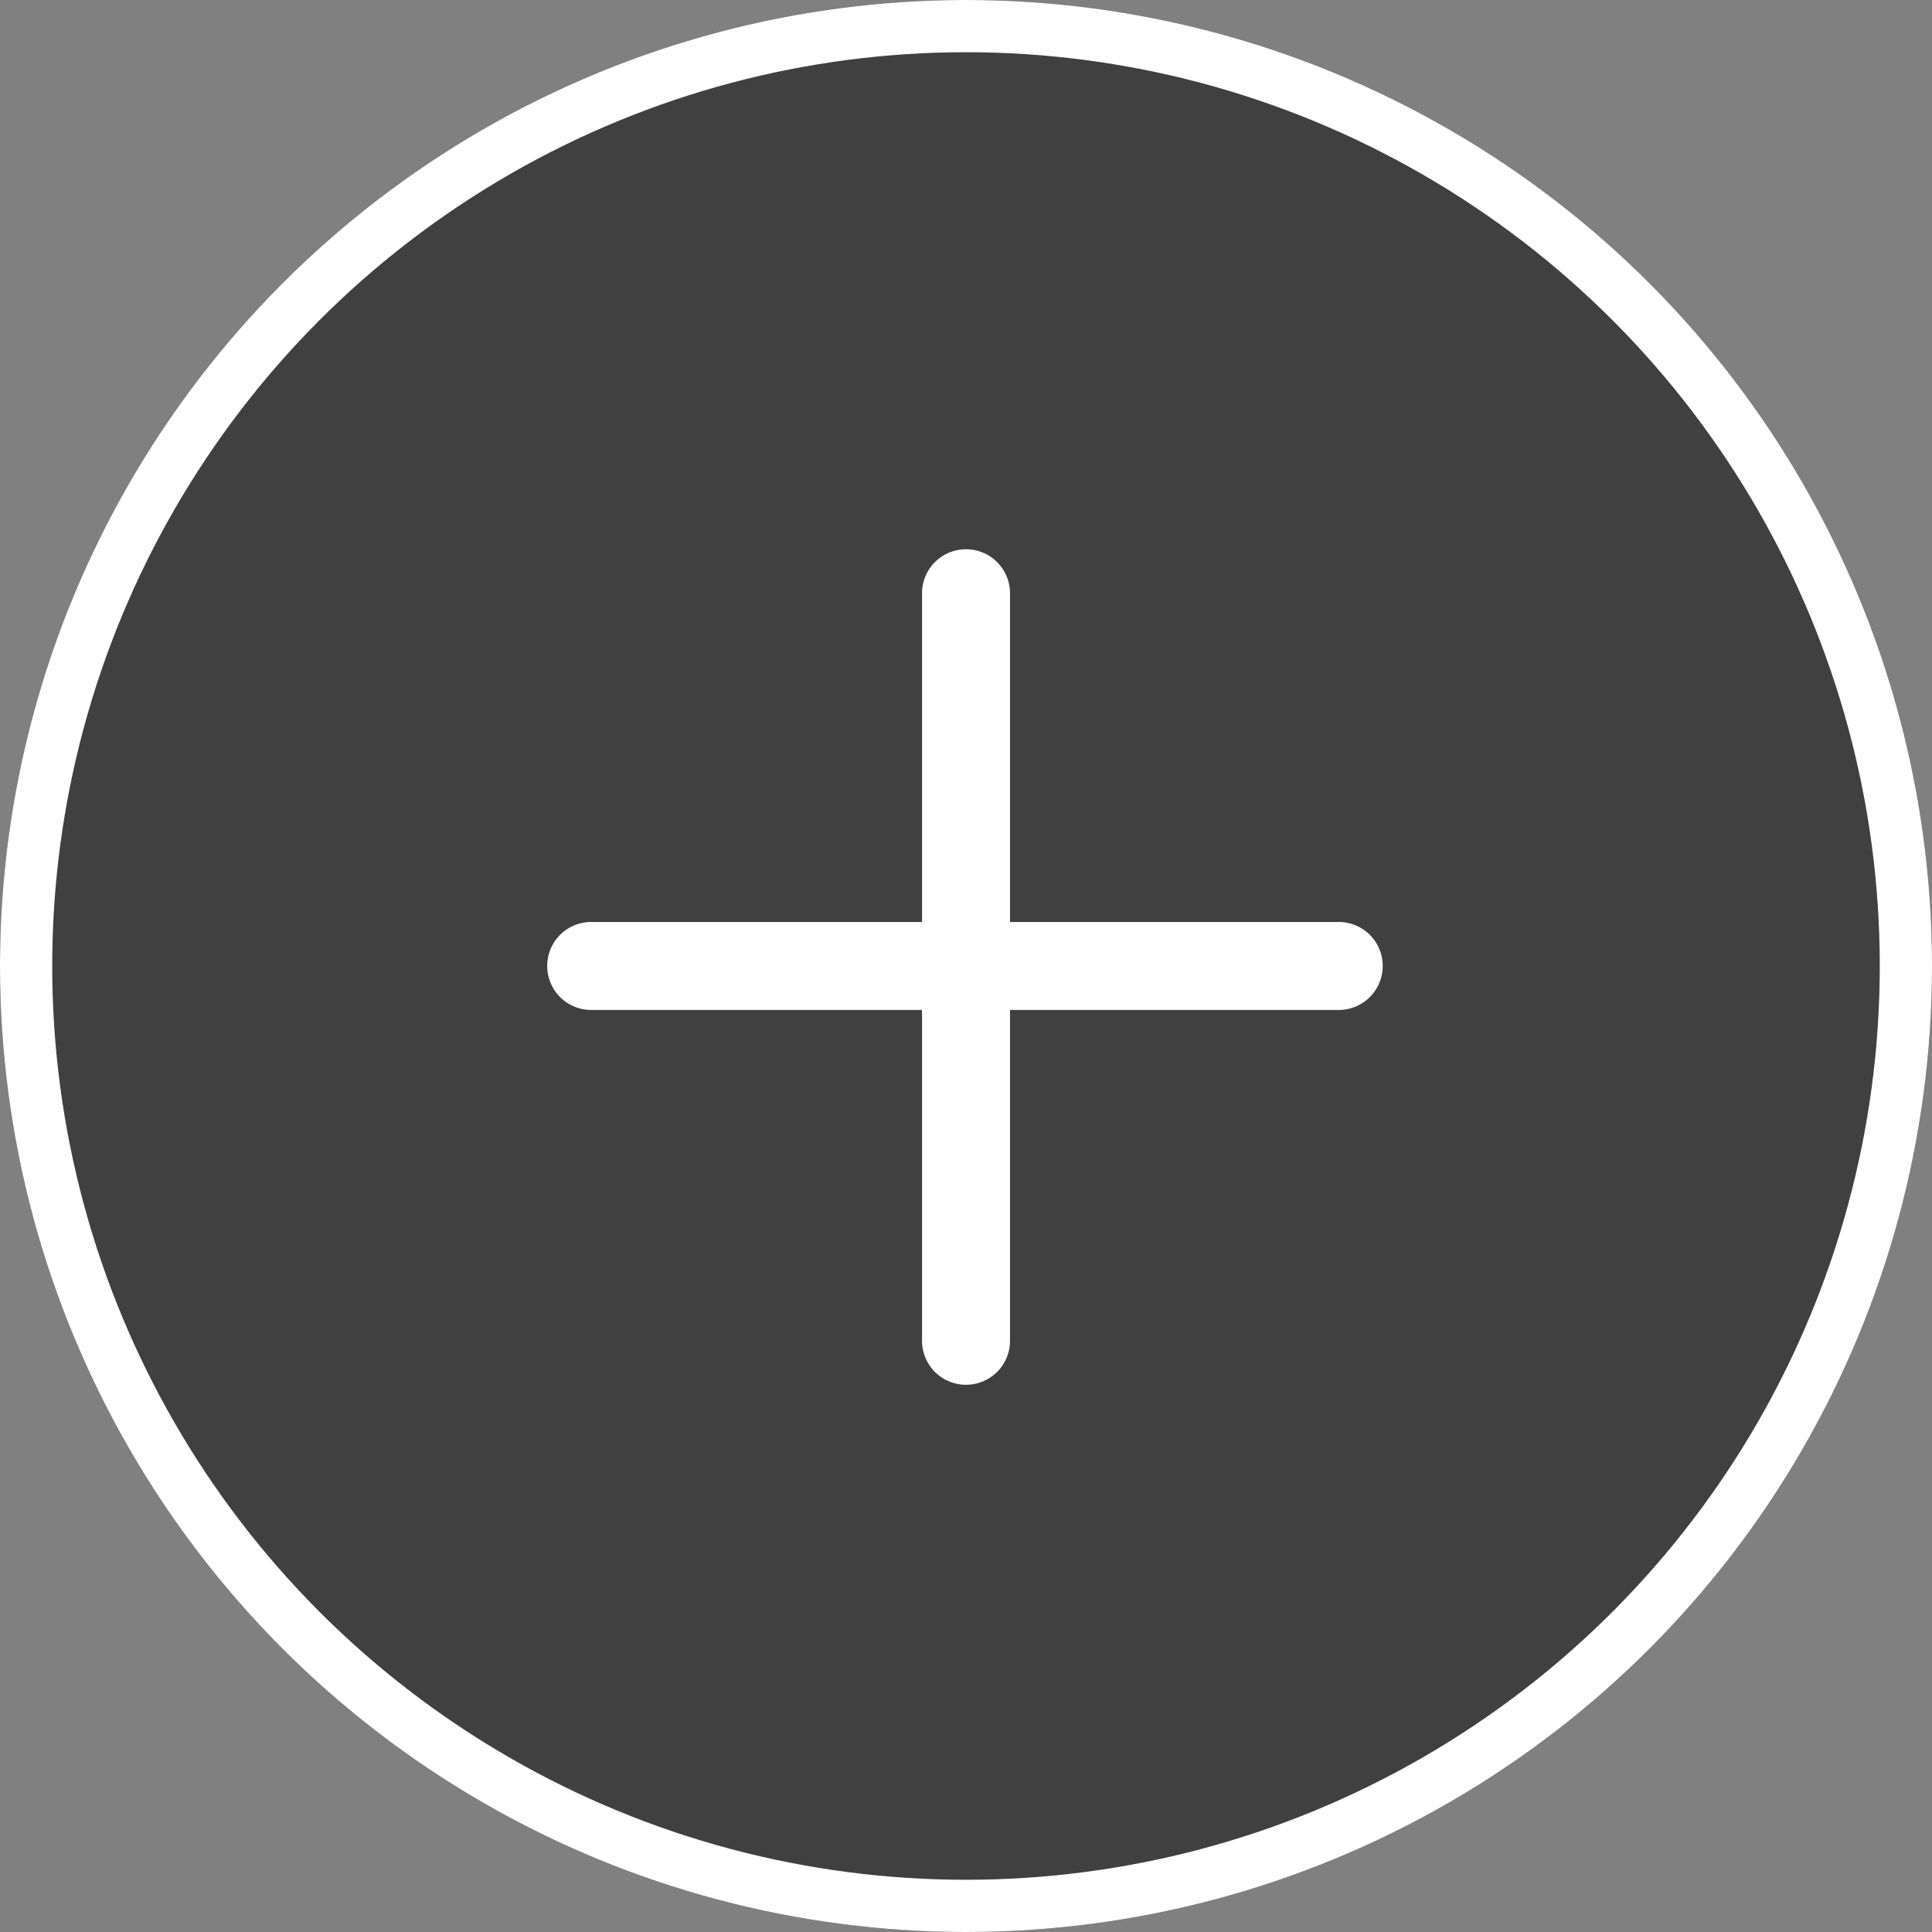
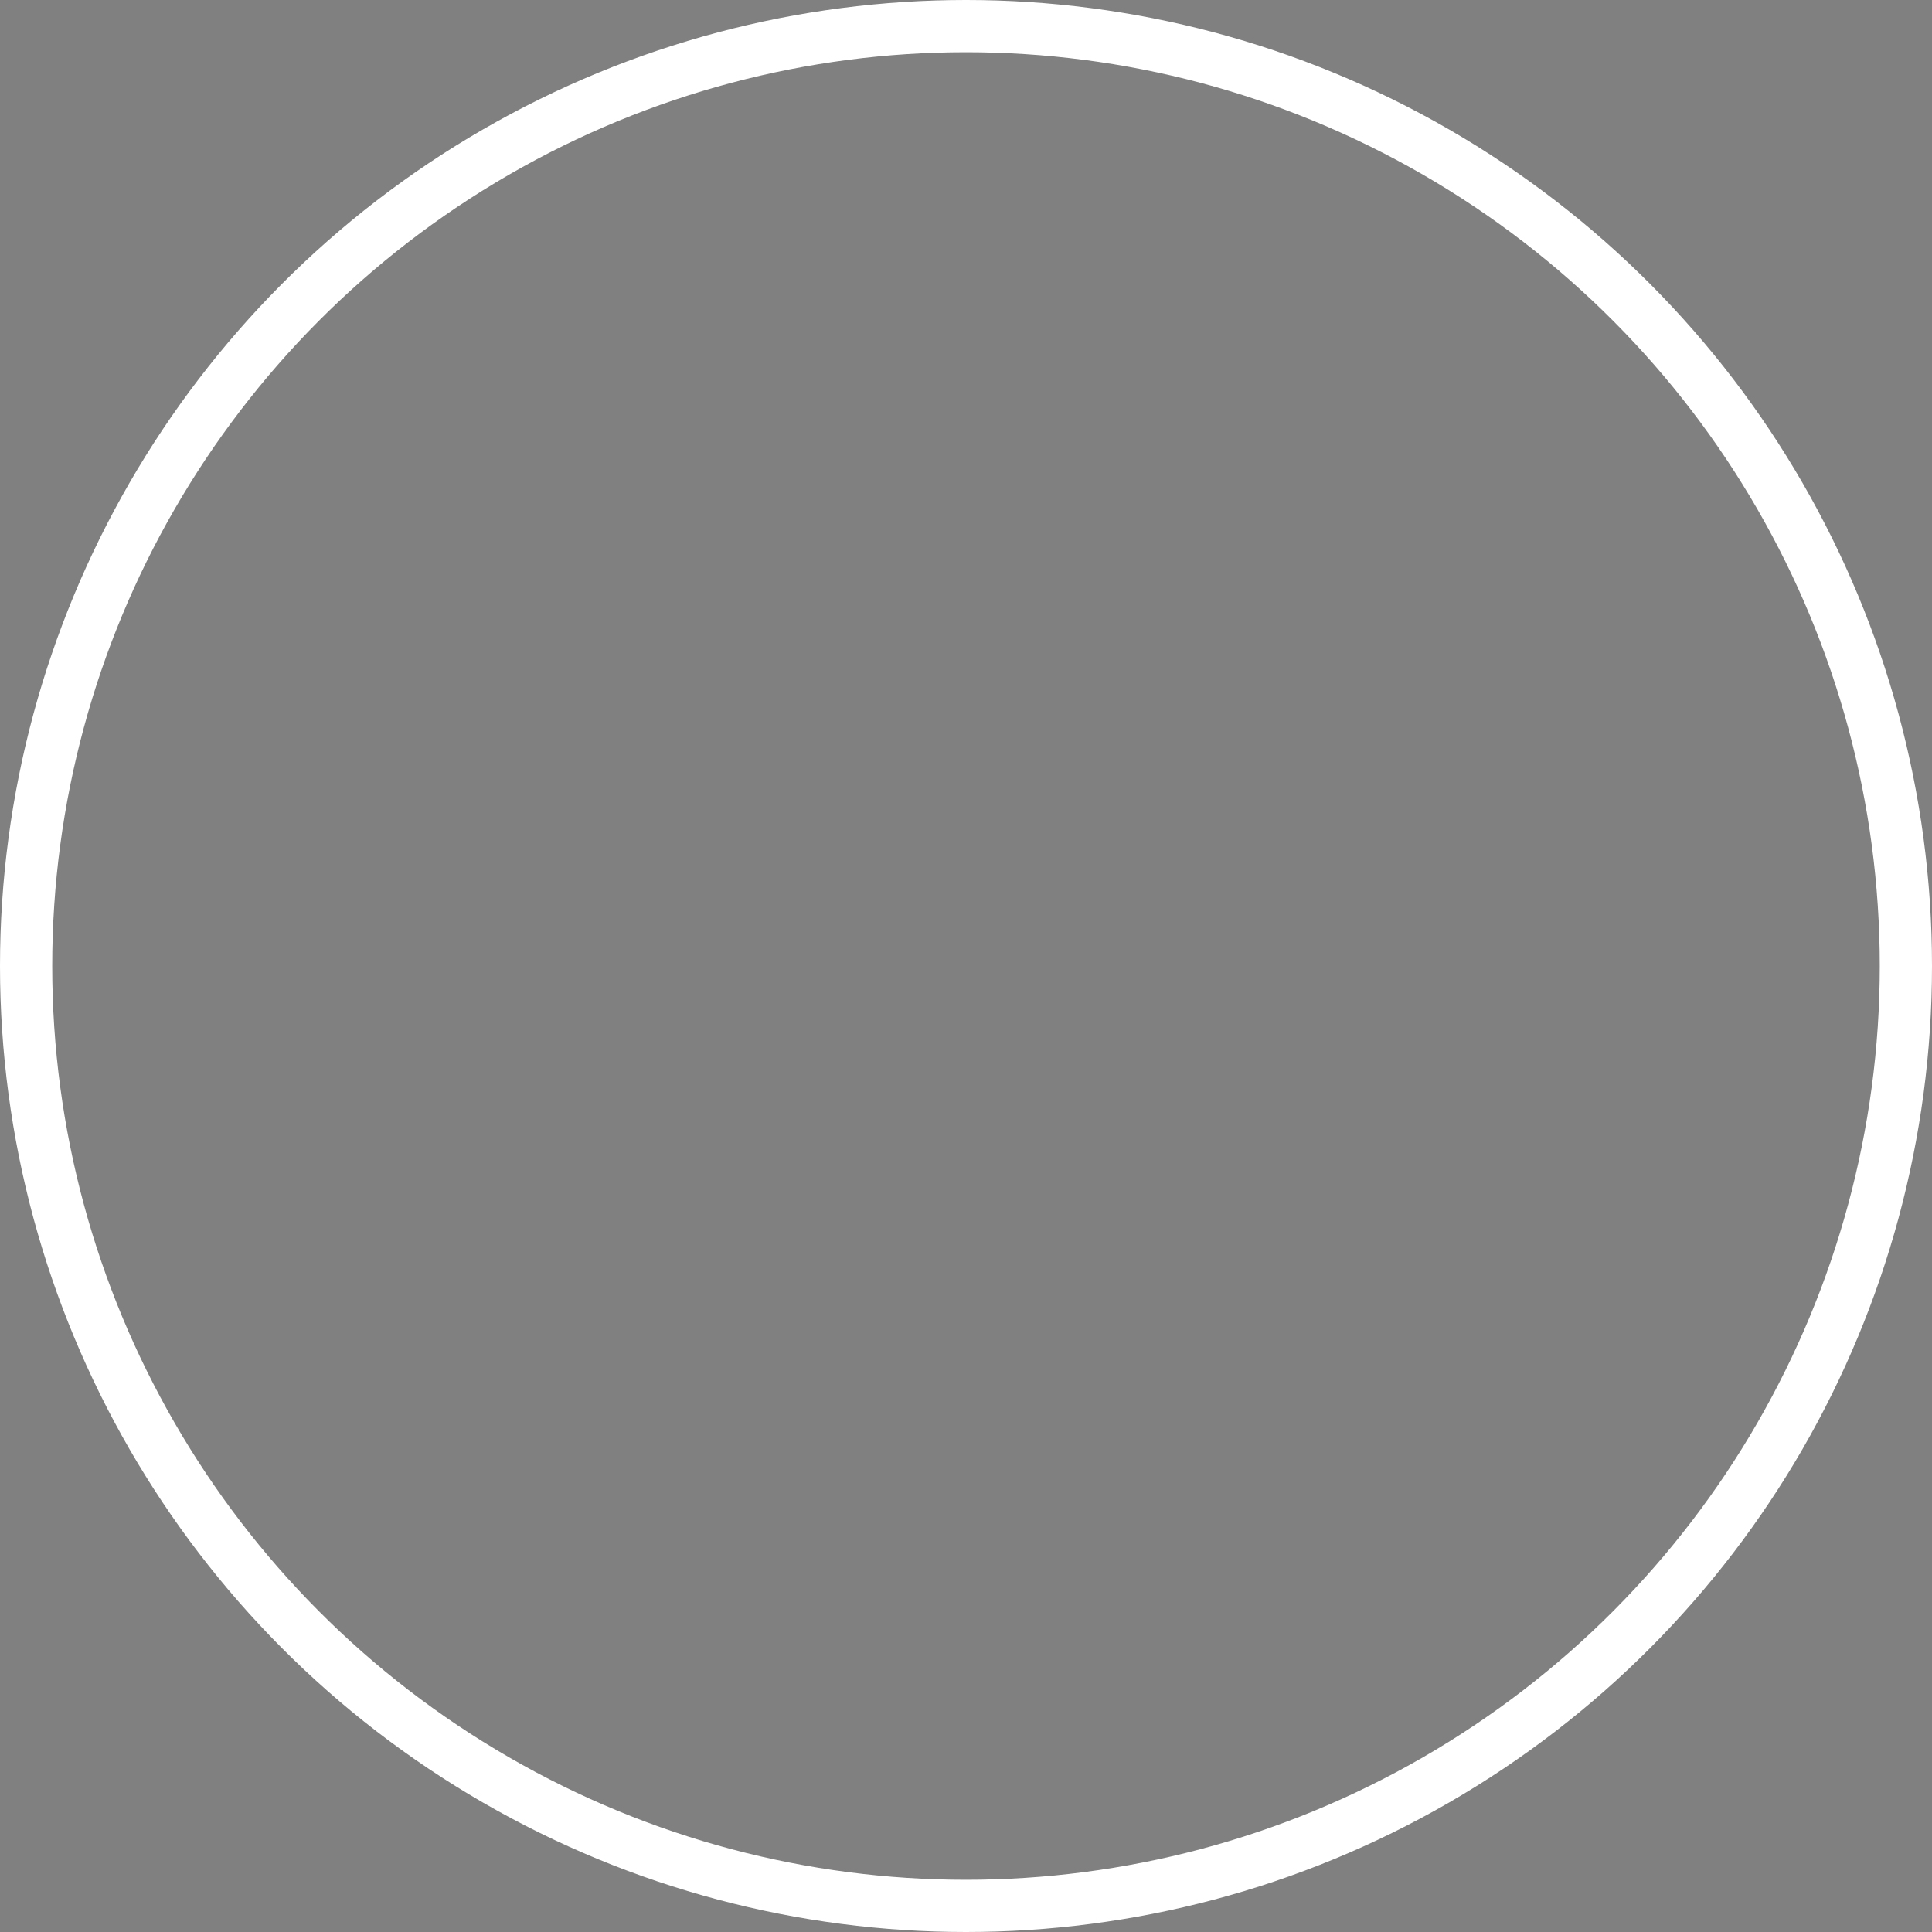
<svg xmlns="http://www.w3.org/2000/svg" width="74" height="74" viewBox="0 0 74 74">
  <rect x="0" y="0" width="74" height="74" fill="#808080" stroke="none" />
  <g id="그룹_660" data-name="그룹 660" transform="translate(-510 -1882)">
    <g id="타원_94" data-name="타원 94" transform="translate(510 1882)" fill="rgba(0,0,0,0.5)" stroke="#fff" stroke-width="2">
-       <circle cx="37" cy="37" r="37" stroke="none" />
      <circle cx="37" cy="37" r="36" fill="none" />
    </g>
-     <path id="합치기_21" data-name="합치기 21" d="M15909.316,8745.314v-12.631h-12.631a1.685,1.685,0,1,1,0-3.369h12.631v-12.632a1.685,1.685,0,0,1,3.369,0v12.632h12.632a1.685,1.685,0,0,1,0,3.369h-12.632v12.631a1.685,1.685,0,1,1-3.369,0Z" transform="translate(-15364 -6812)" fill="#fff" />
  </g>
</svg>